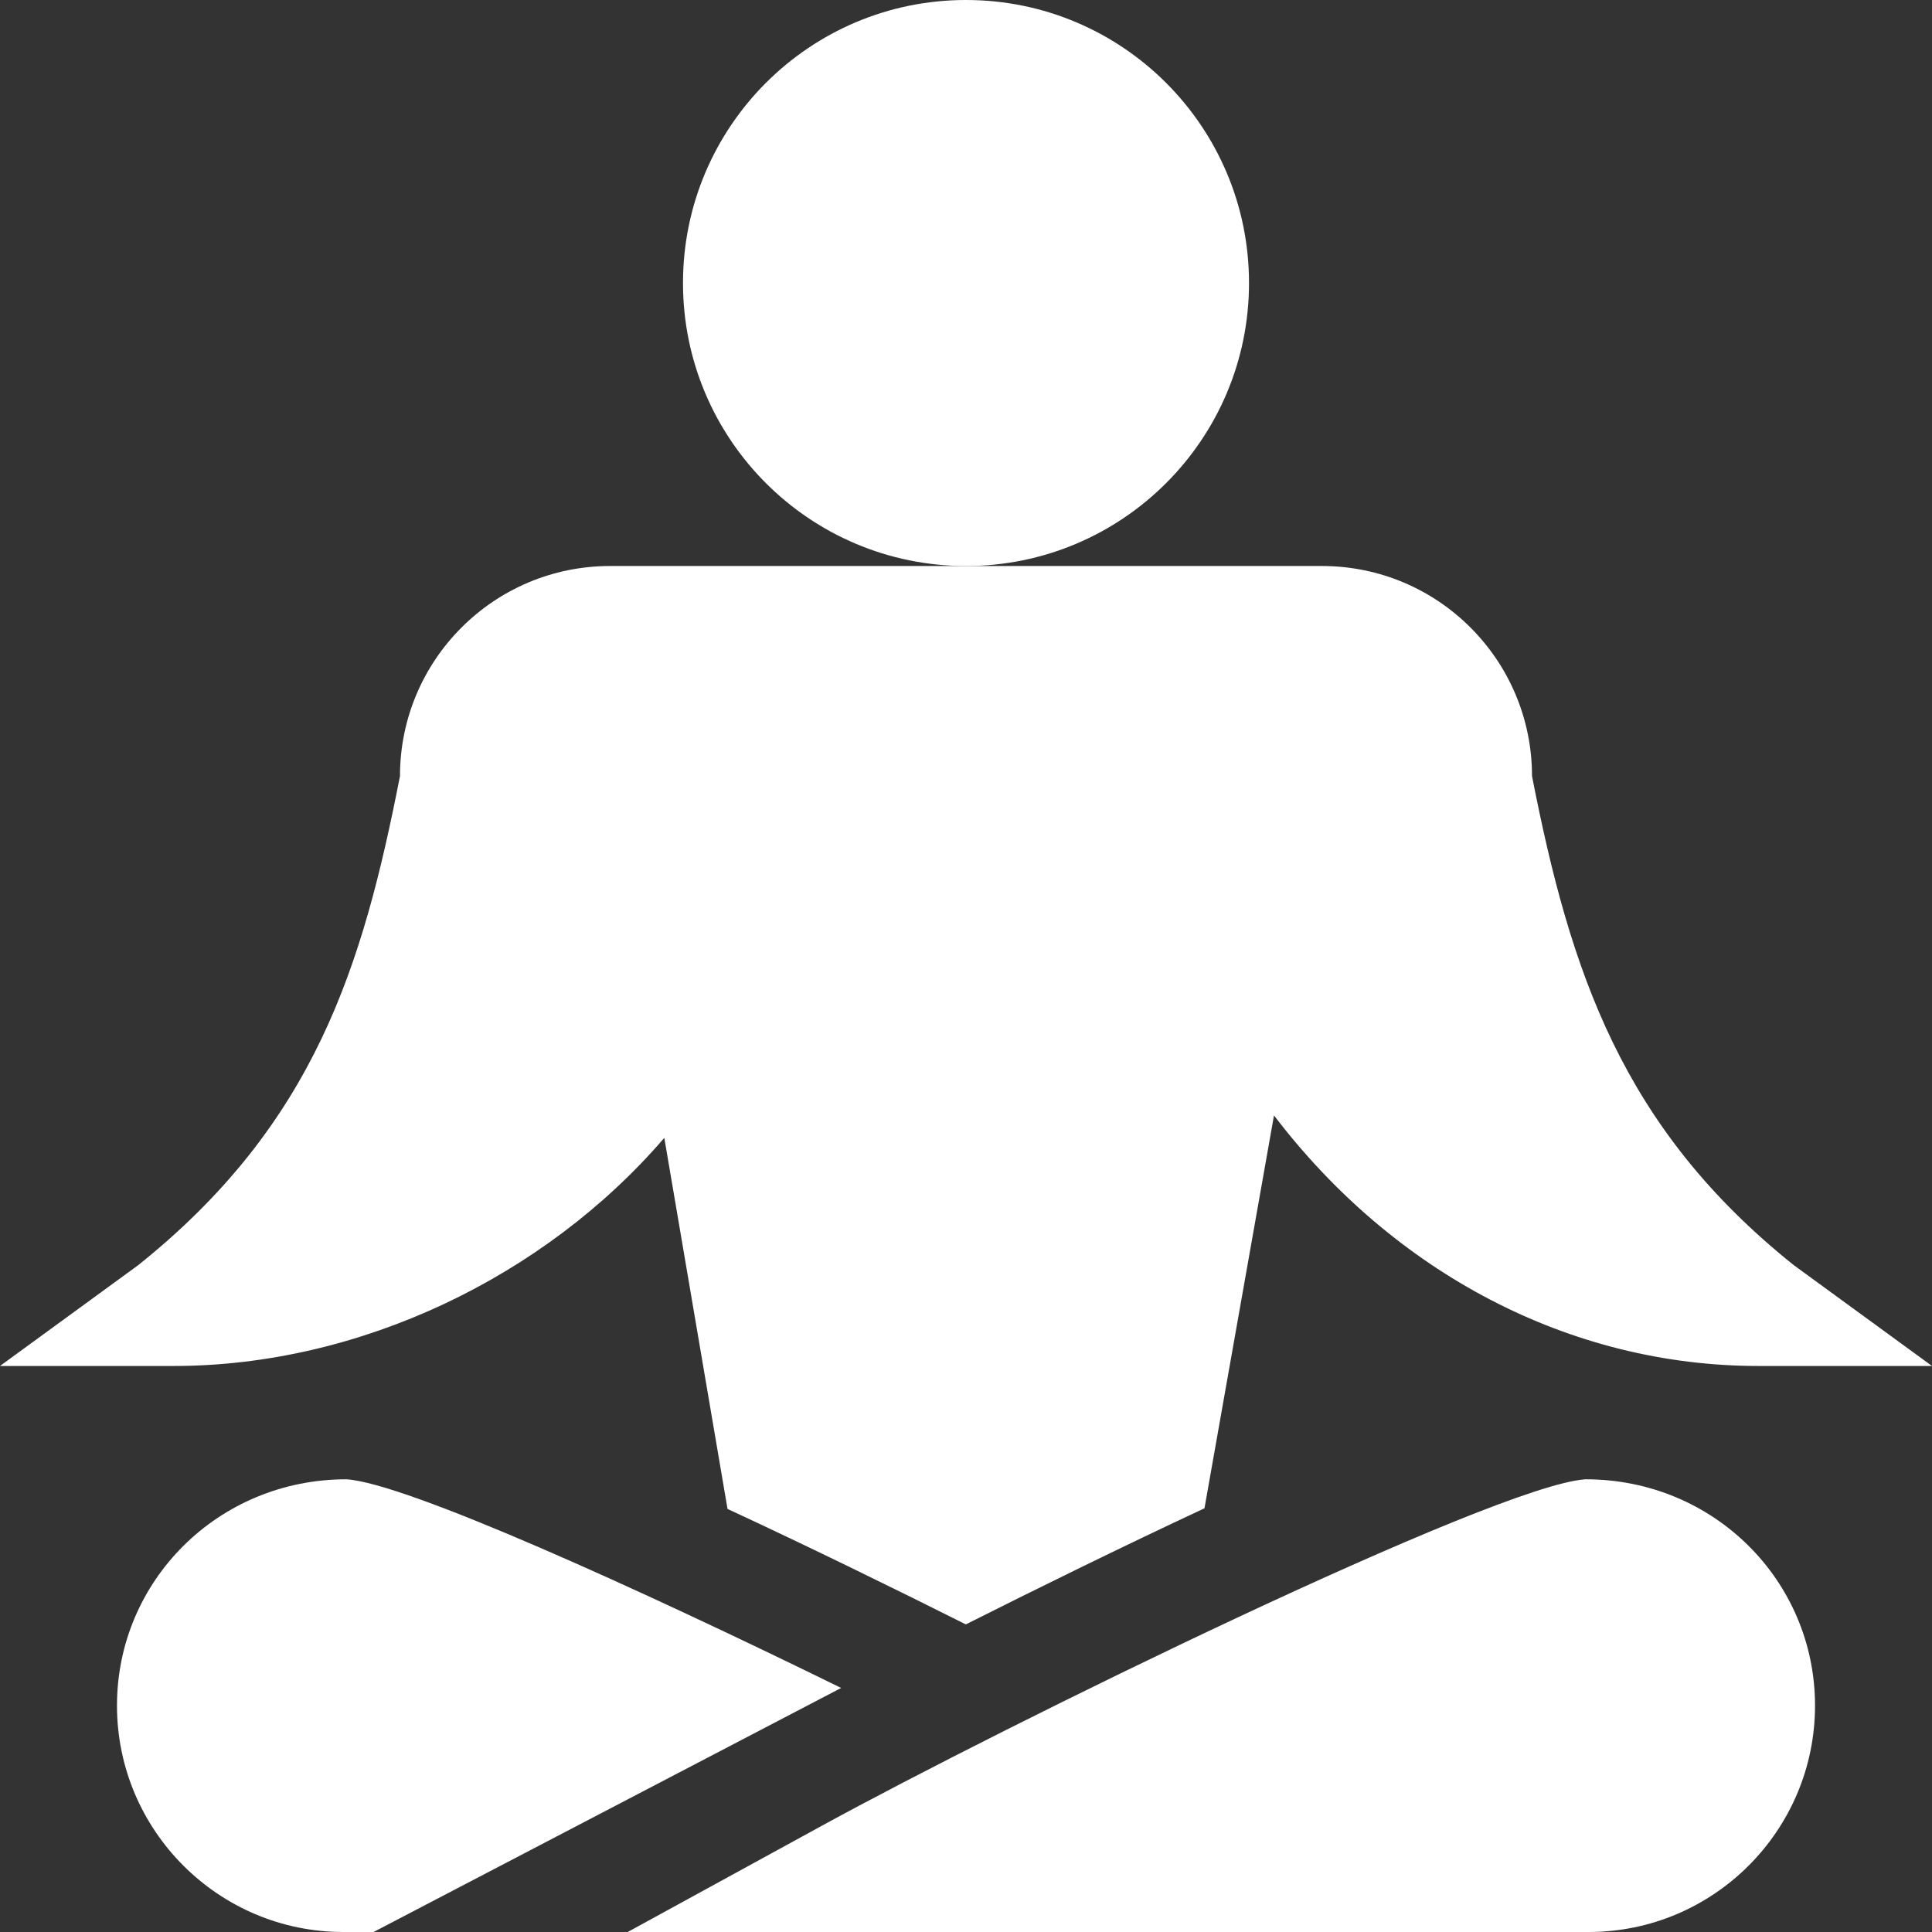
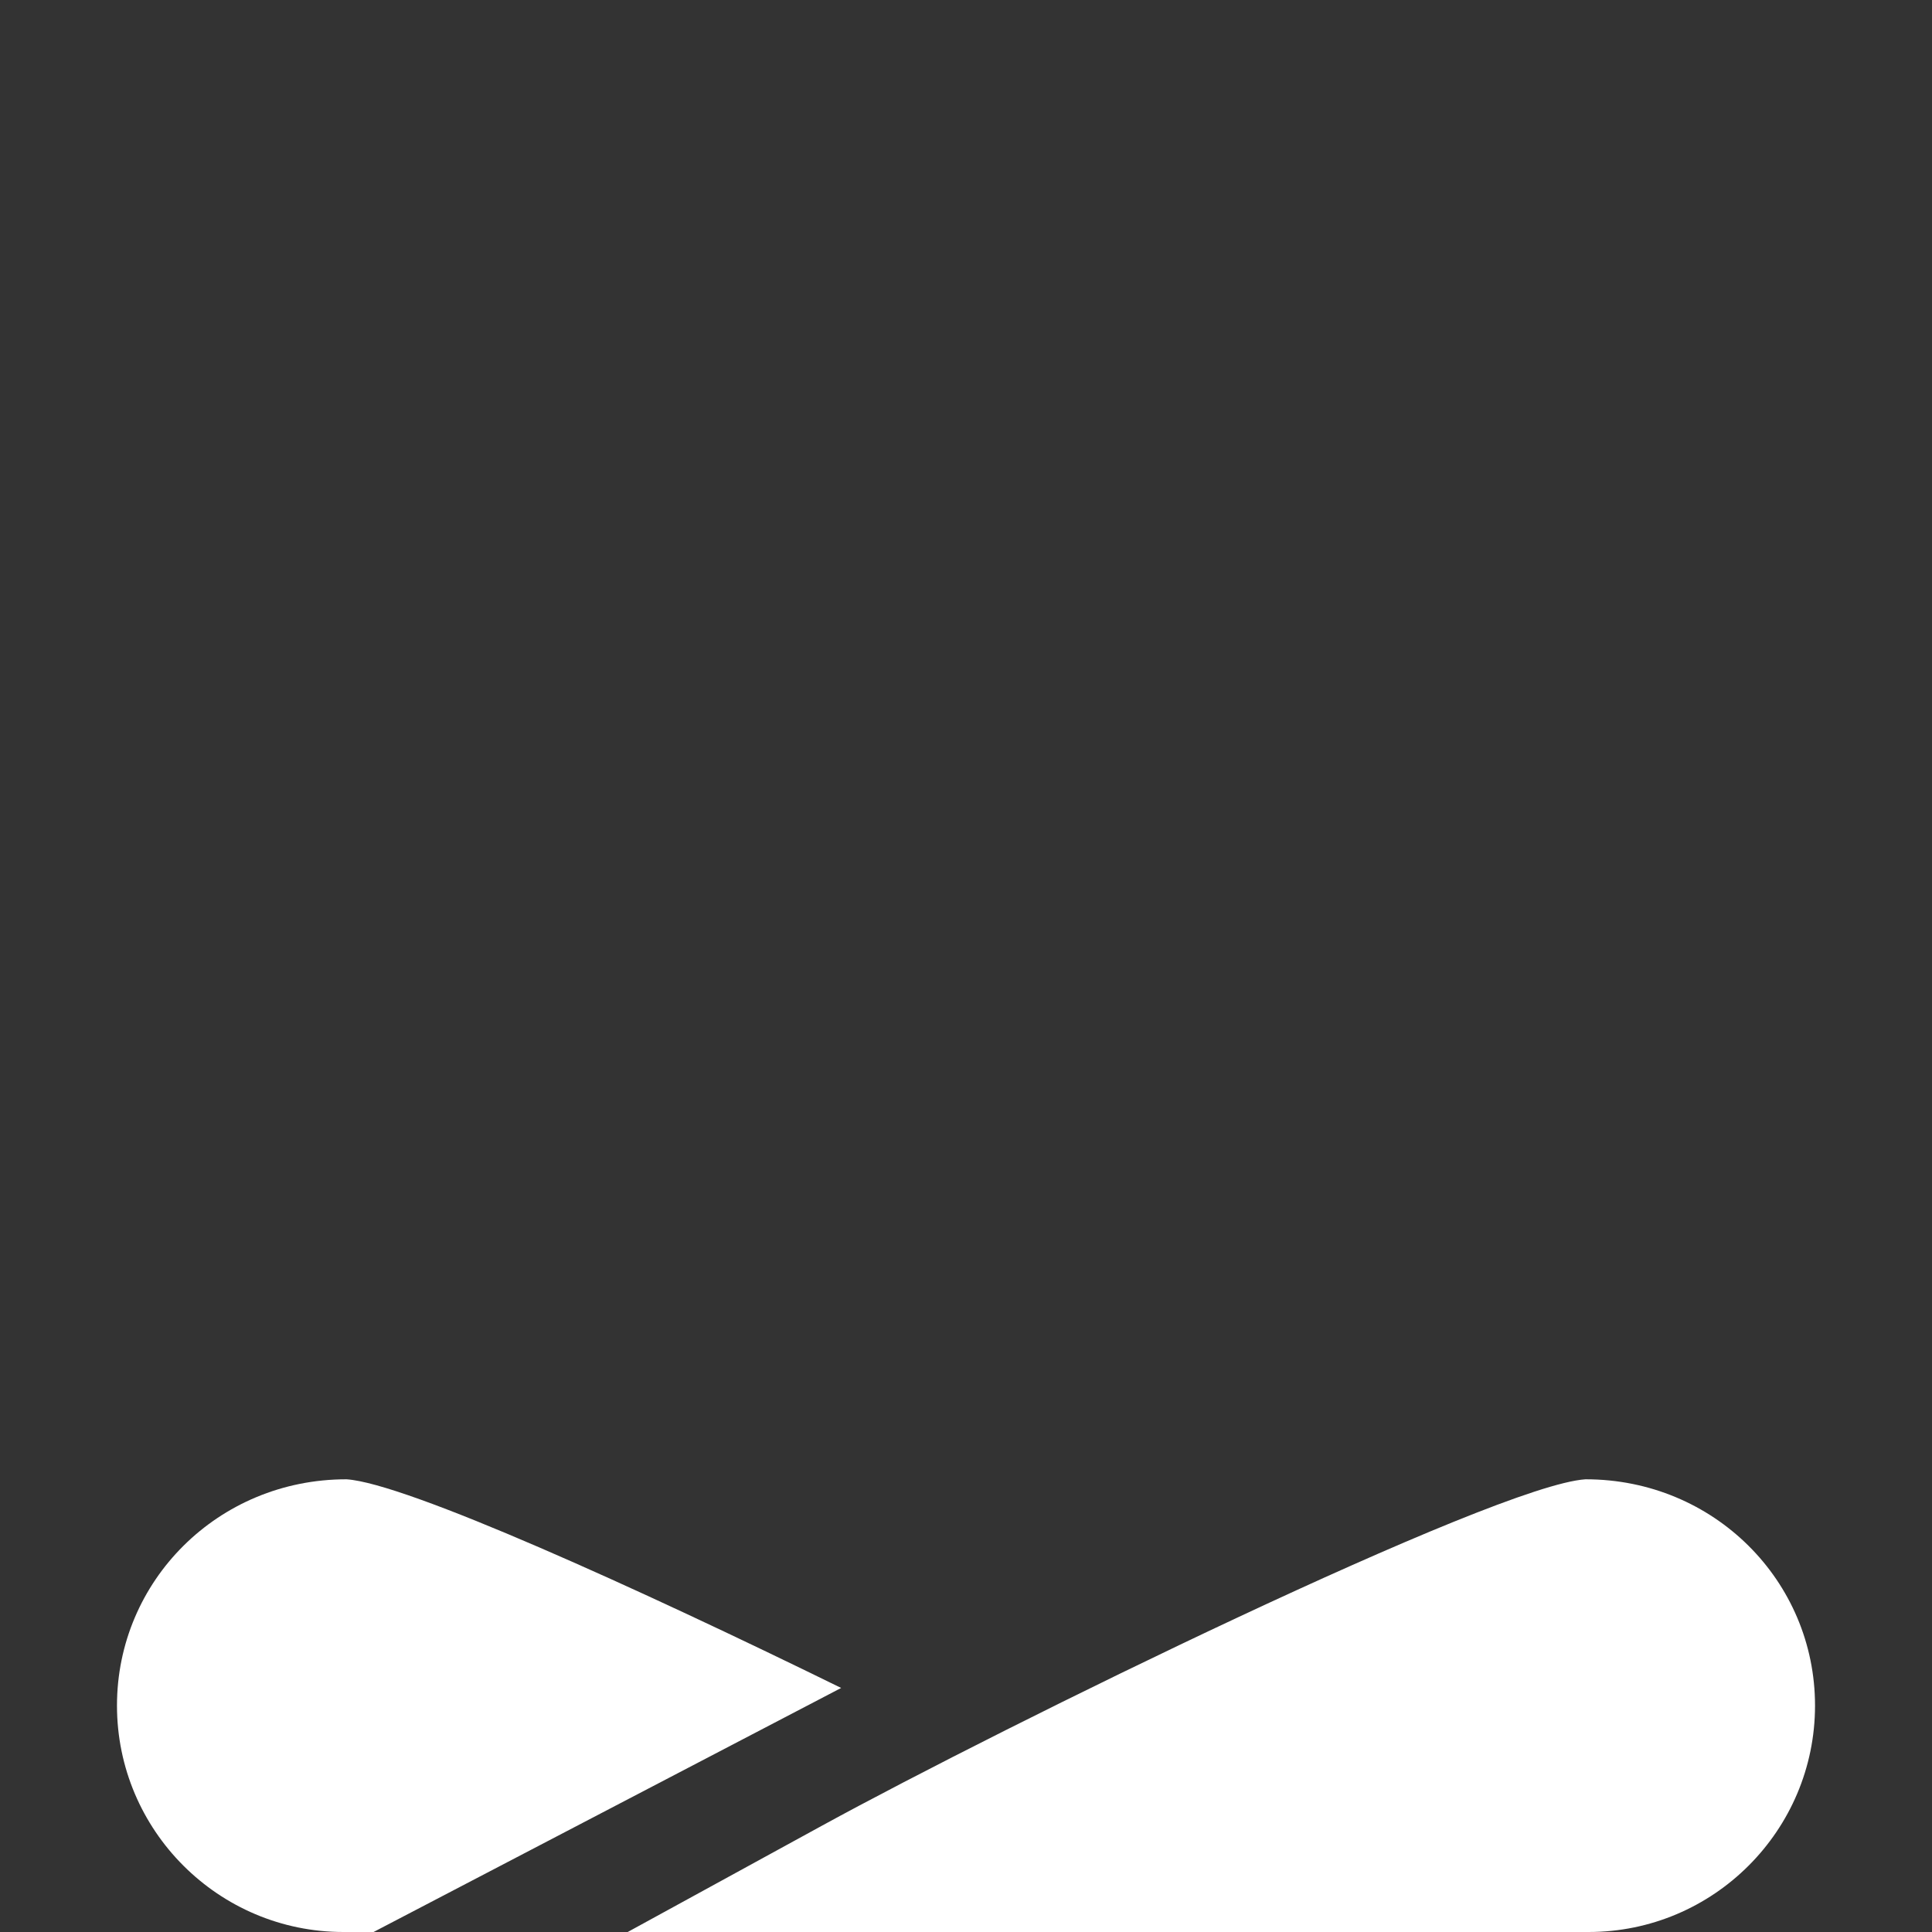
<svg xmlns="http://www.w3.org/2000/svg" width="512" height="512" x="0" y="0" viewBox="0 0 512 512" style="enable-background:new 0 0 512 512" xml:space="preserve" class="">
  <rect x="0" y="0" width="512" height="512" fill="#333333" stroke="none" />
  <g>
    <g>
-       <circle cx="256" cy="75" r="75" fill="#FFFFFF" data-original="#000000" />
      <path d="m481 452c0-33.062-26.821-59.971-60.762-59.971-.029 0-.044 0-.073 0-24.053 1.567-153.955 65.317-202.368 91.816l-51.445 28.155h254.648c33.091 0 60-26.909 60-60z" fill="#FFFFFF" data-original="#000000" />
-       <path d="m475.374 335.281c-45.572-36.445-59.237-77.822-69.374-129.611 0-30.745-24.924-55.67-55.67-55.67h-188.66c-30.745 0-55.67 24.924-55.67 55.67-9.833 50.233-22.491 92.119-69.376 129.612l-36.624 26.718h46c49.365 0 98.408-23.657 130.049-60.454l16.752 98.331c22.094 10.269 44.145 21.07 63.151 30.604 19.063-9.589 41.175-20.458 63.248-30.775l18.42-104.108c31.788 41.719 78.341 66.402 128.38 66.402h46z" fill="#FFFFFF" data-original="#000000" />
      <path d="m91.835 392.029c-.029 0-.044 0-.073 0-33.941 0-60.762 26.909-60.762 59.971 0 33.091 26.909 60 60 60h7.998c3.115-1.626 127.029-66.299 123.915-64.675-54-26.48-115.296-54.267-131.078-55.296z" fill="#FFFFFF" data-original="#000000" />
    </g>
  </g>
</svg>